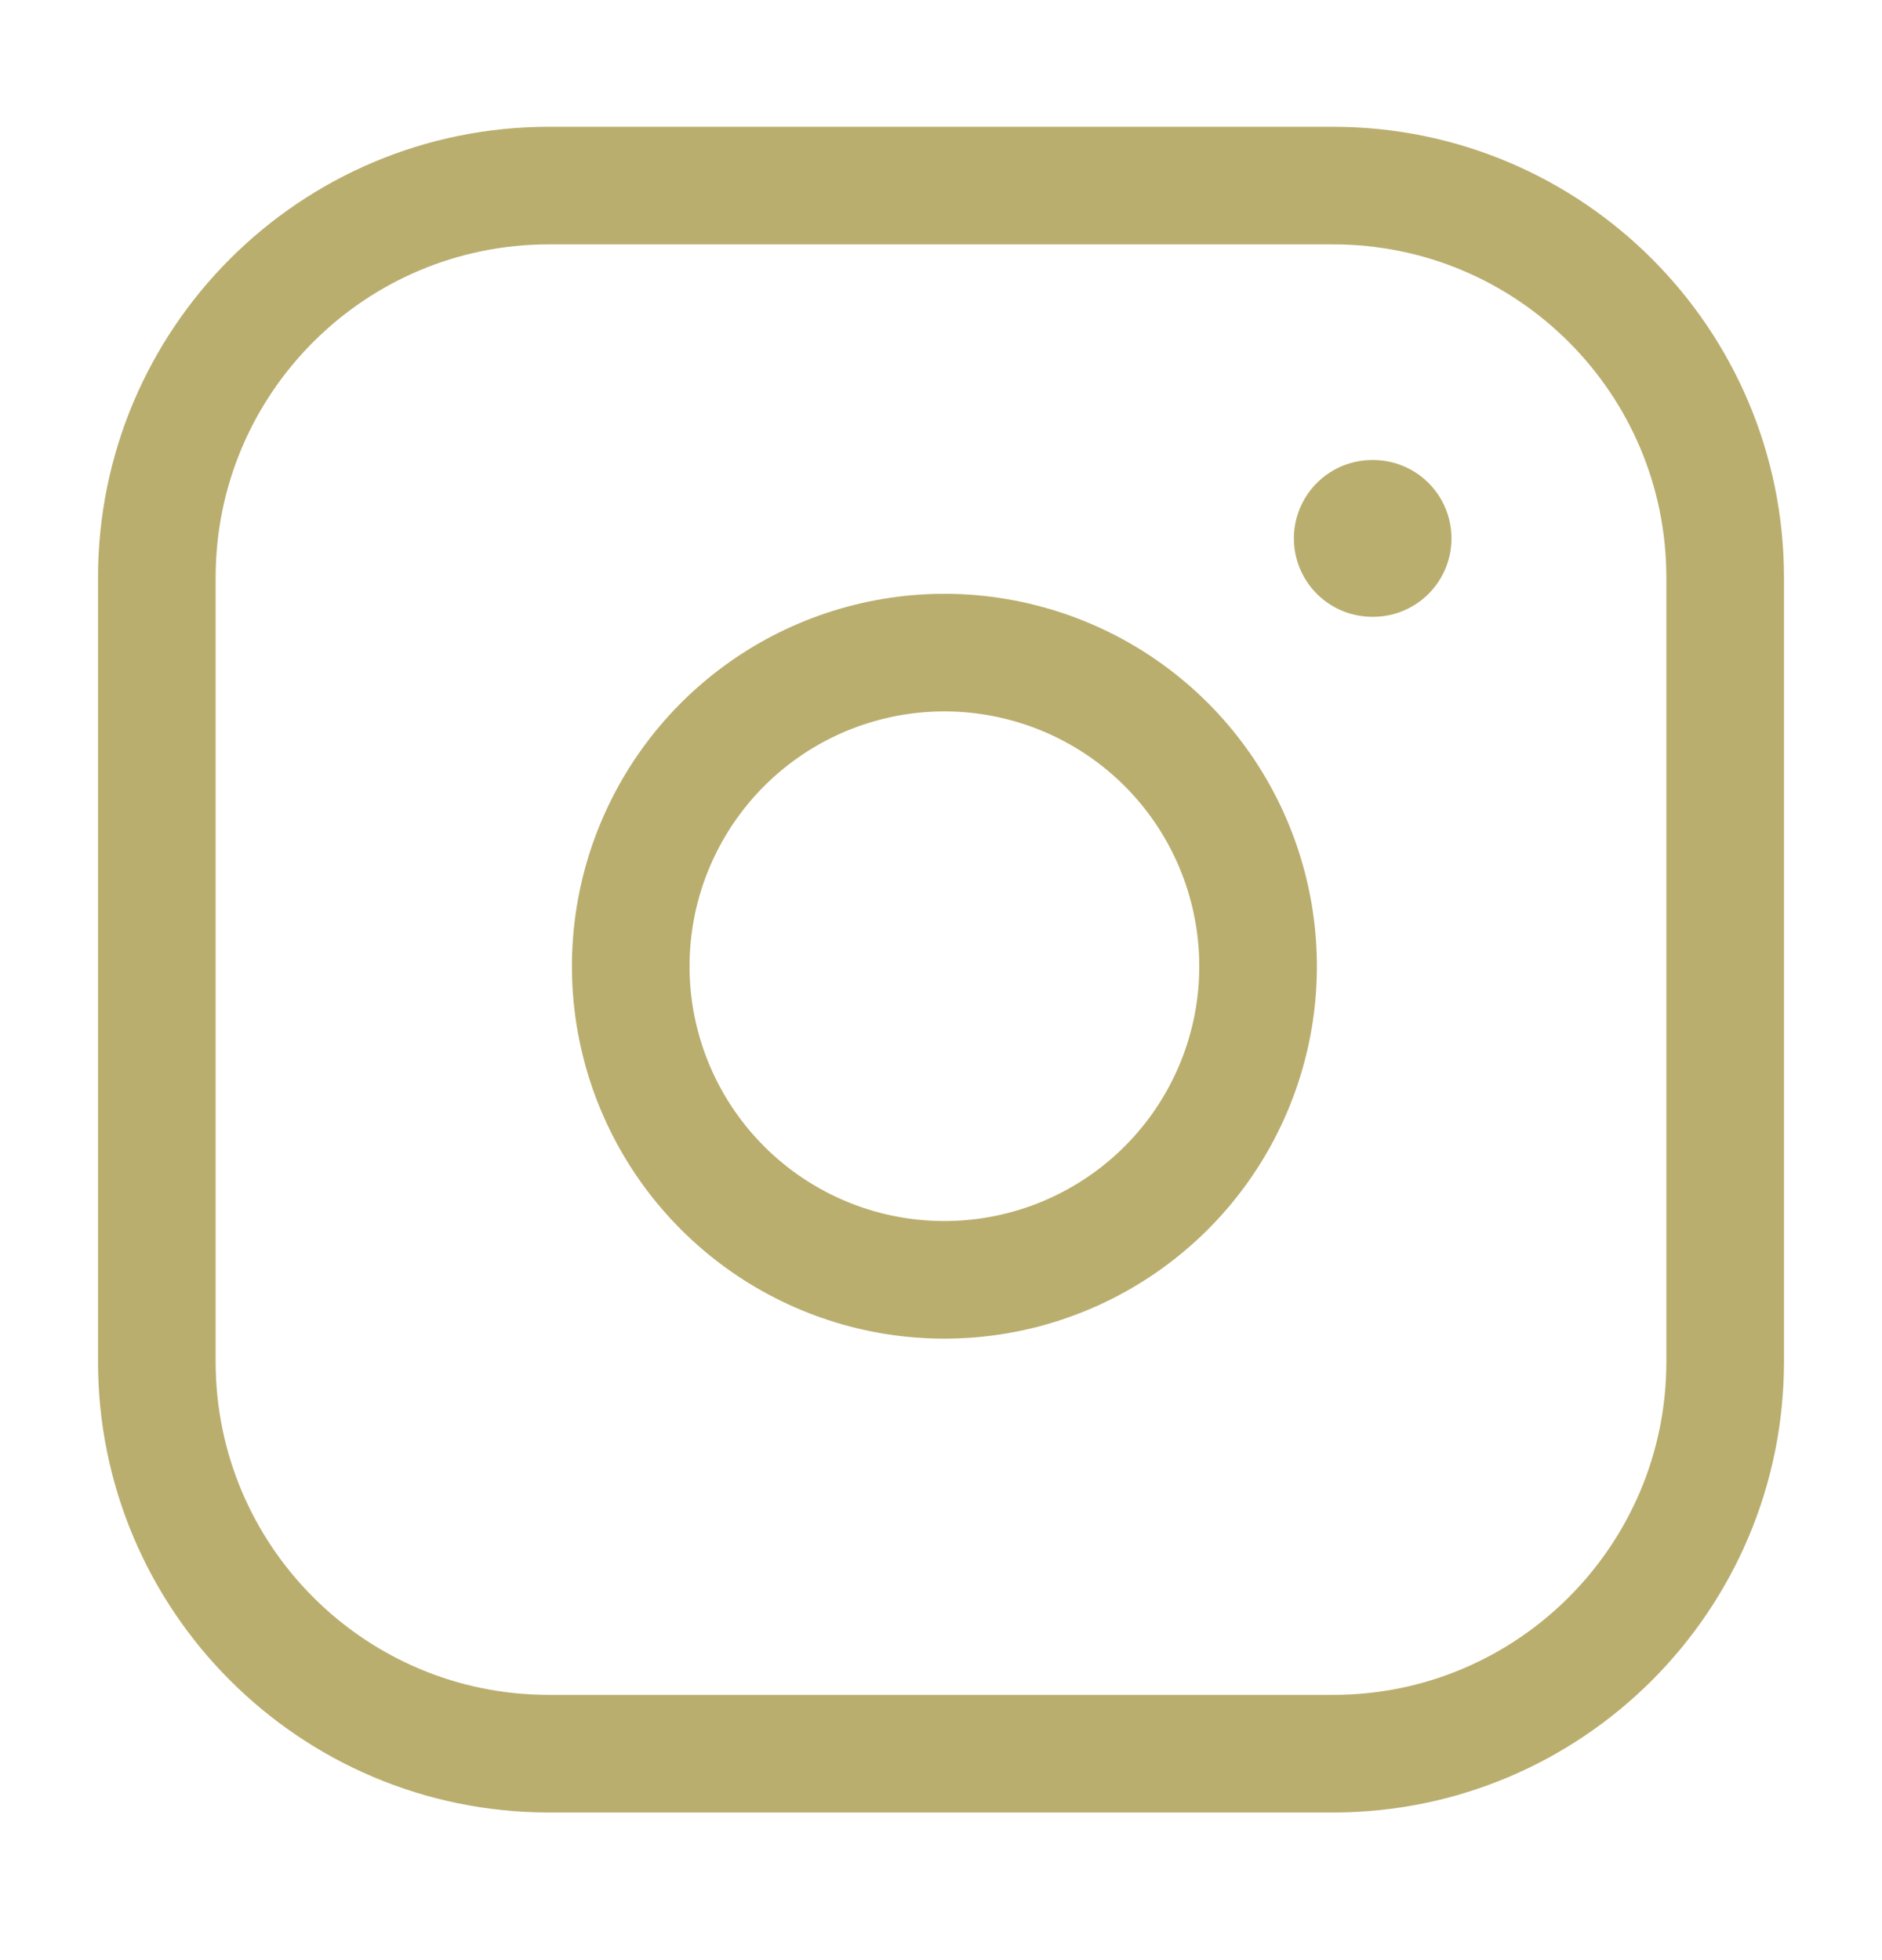
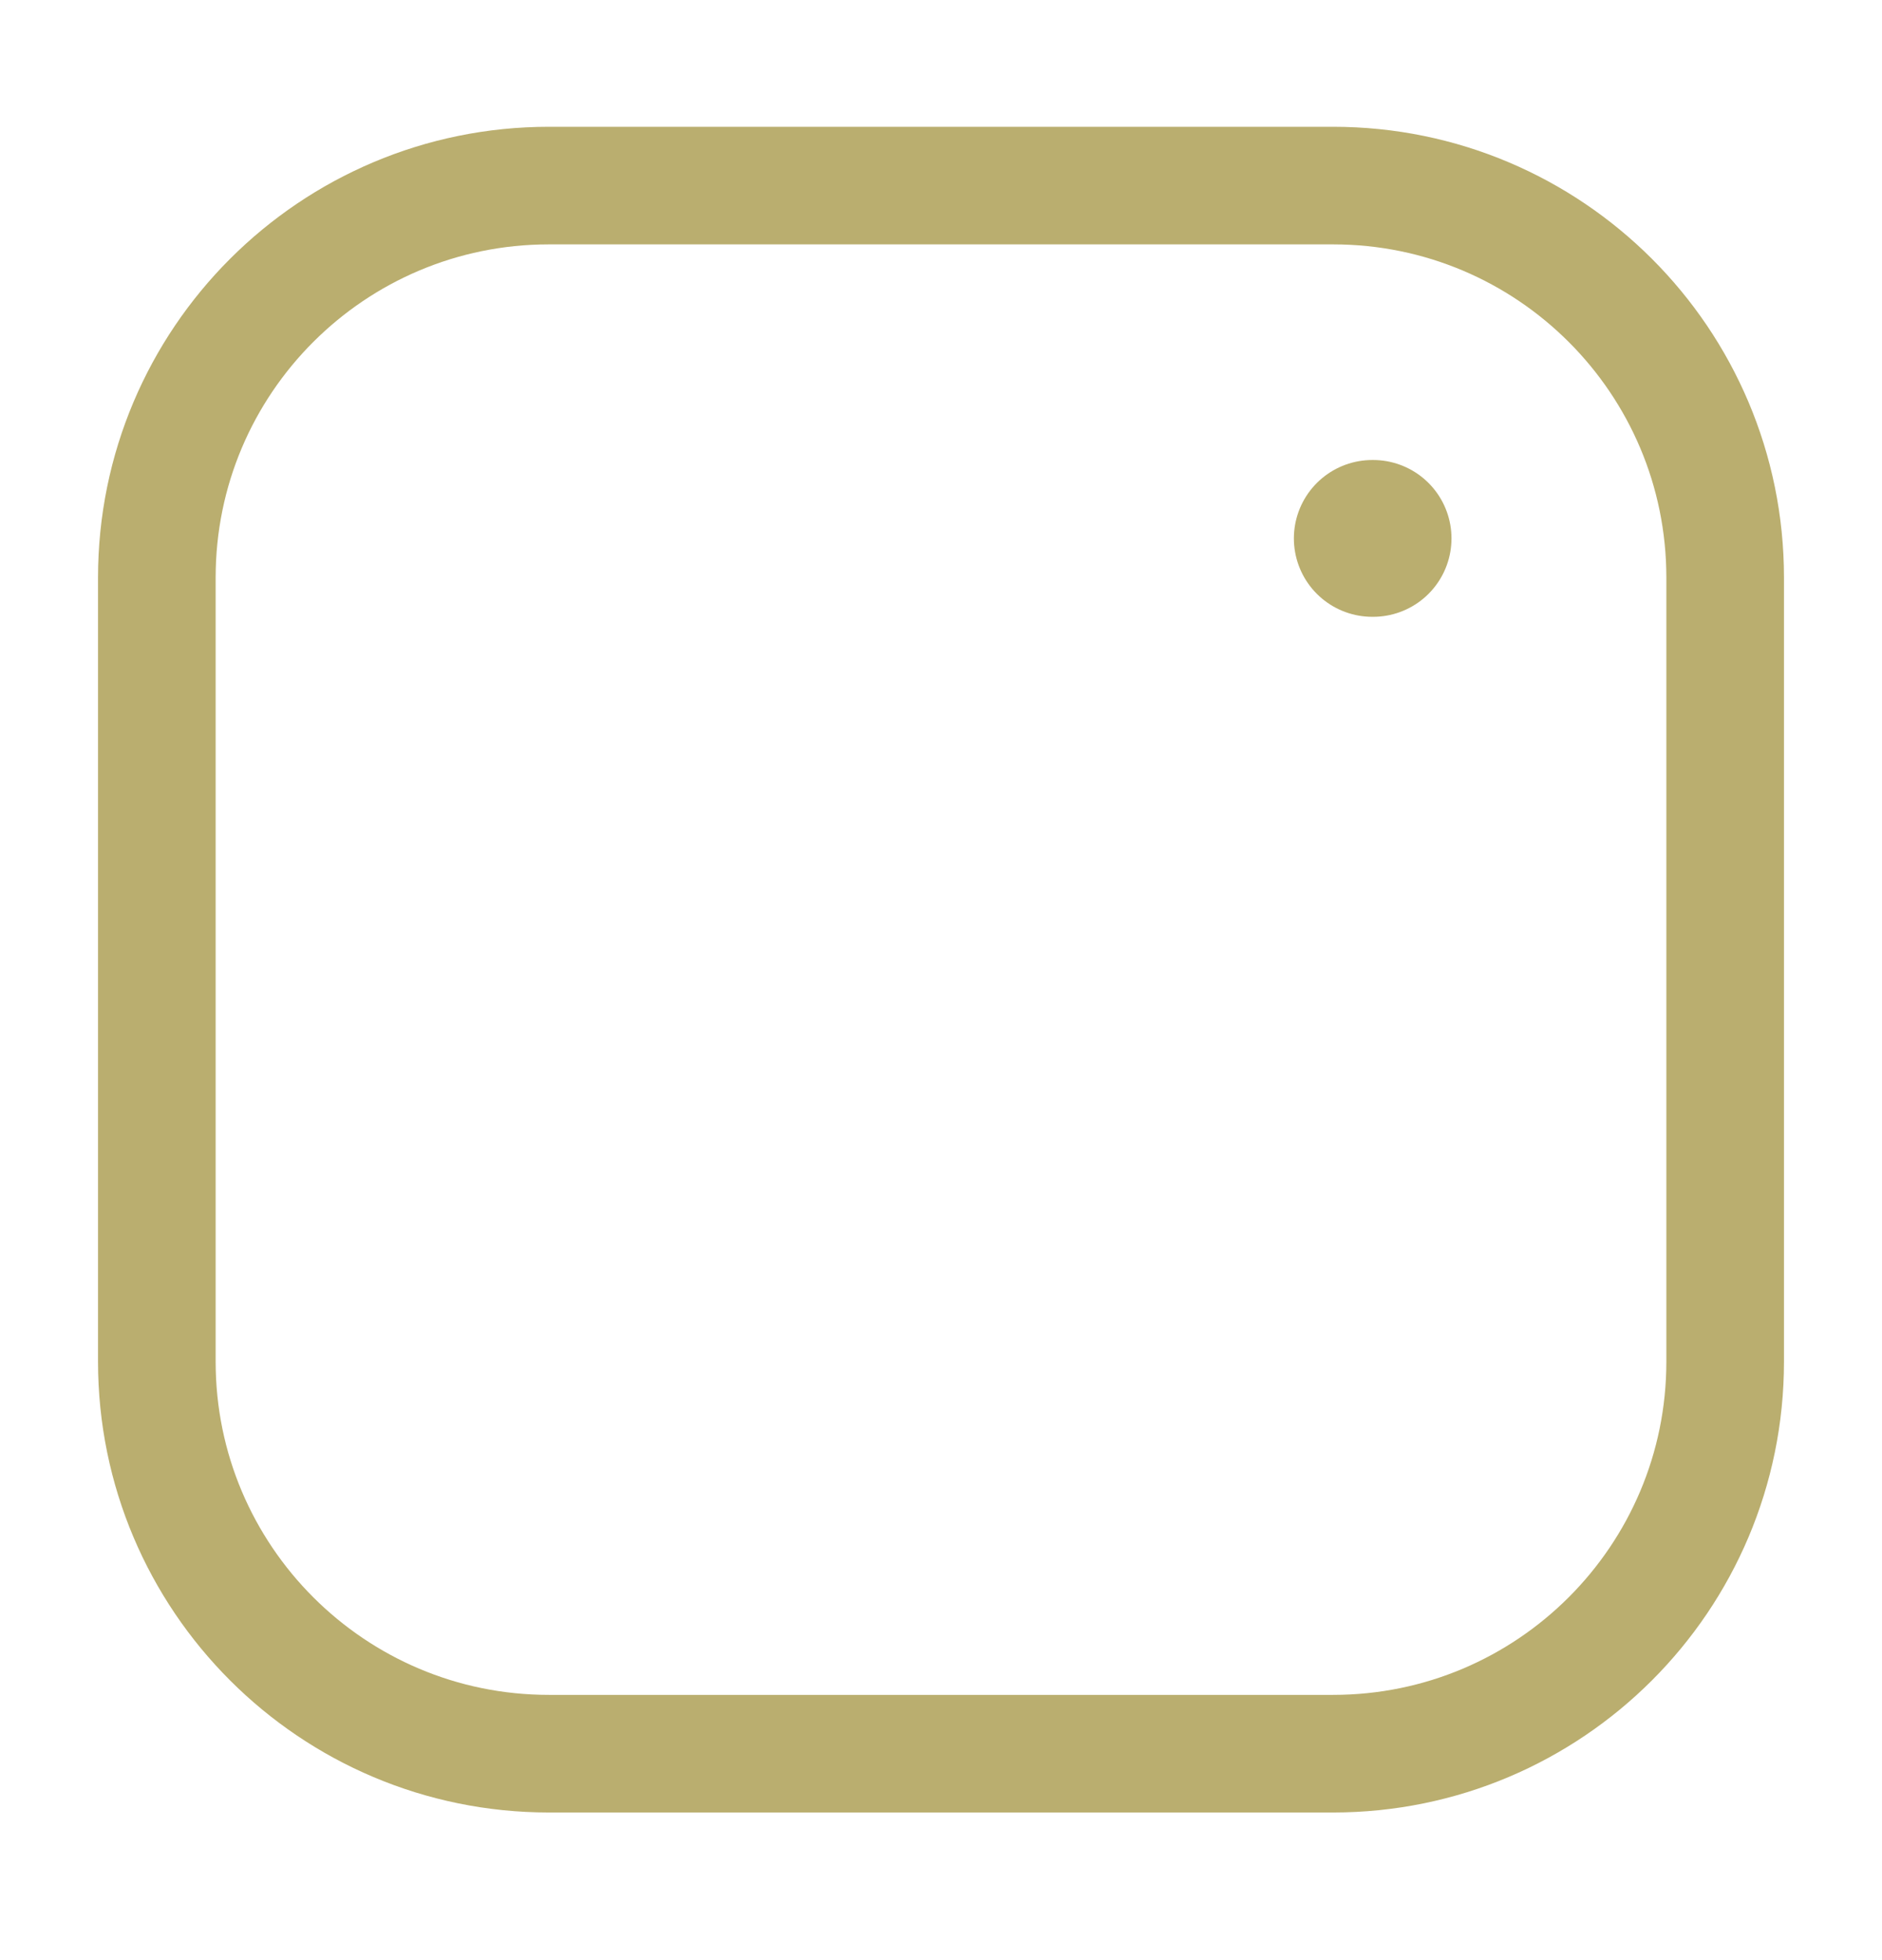
<svg xmlns="http://www.w3.org/2000/svg" width="24" height="25" viewBox="0 0 24 25" fill="none">
  <path d="M17 2.367H7C4.239 2.367 2 4.605 2 7.367V17.367C2 20.128 4.239 22.367 7 22.367H17C19.761 22.367 22 20.128 22 17.367V7.367C22 4.605 19.761 2.367 17 2.367Z" stroke="#BAAE6F" stroke-width="1.5" stroke-linecap="round" stroke-linejoin="round" />
-   <path d="M16 11.737C16.124 12.569 15.982 13.419 15.594 14.166C15.207 14.913 14.593 15.518 13.842 15.896C13.09 16.275 12.239 16.406 11.408 16.273C10.577 16.139 9.81 15.747 9.215 15.152C8.62 14.557 8.228 13.79 8.094 12.959C7.961 12.128 8.092 11.277 8.471 10.525C8.849 9.774 9.454 9.161 10.201 8.773C10.948 8.386 11.798 8.243 12.63 8.367C13.479 8.493 14.265 8.888 14.872 9.495C15.479 10.102 15.874 10.888 16 11.737Z" stroke="#BAAE6F" stroke-width="1.5" stroke-linecap="round" stroke-linejoin="round" />
  <path d="M17.5 6.867H17.51" stroke="#BAAE6F" stroke-width="2" stroke-linecap="round" stroke-linejoin="round" />
</svg>